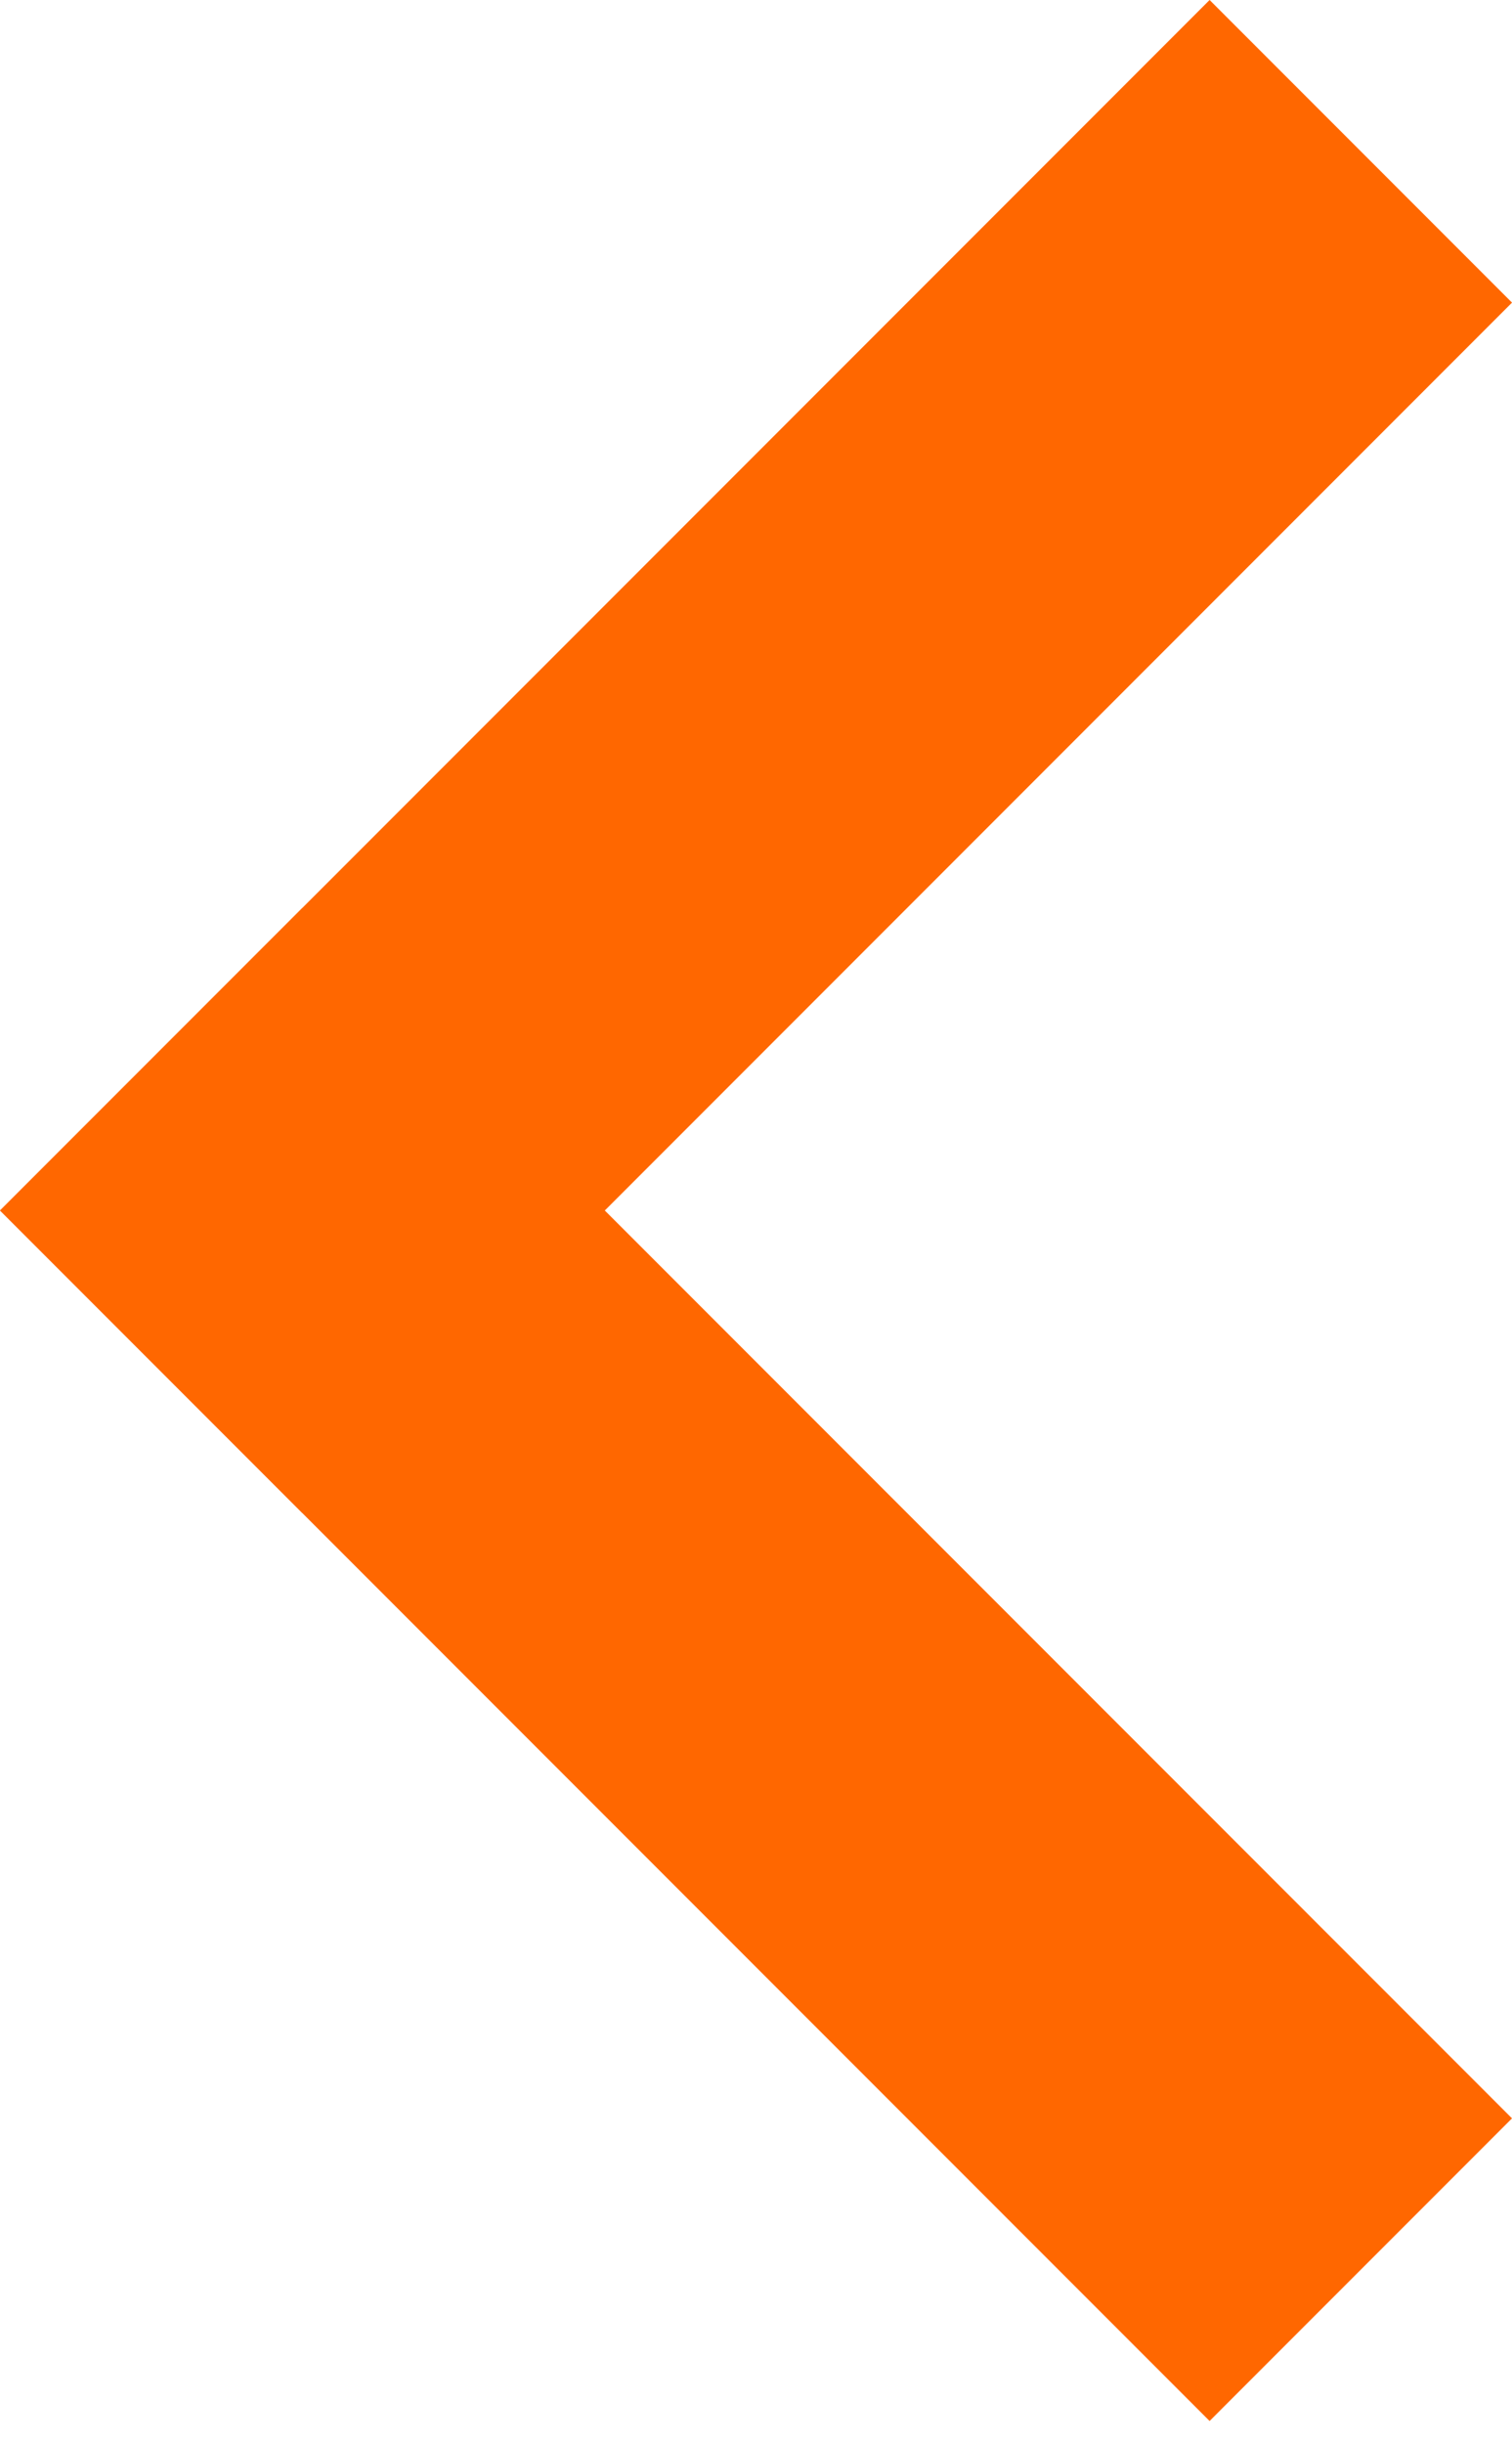
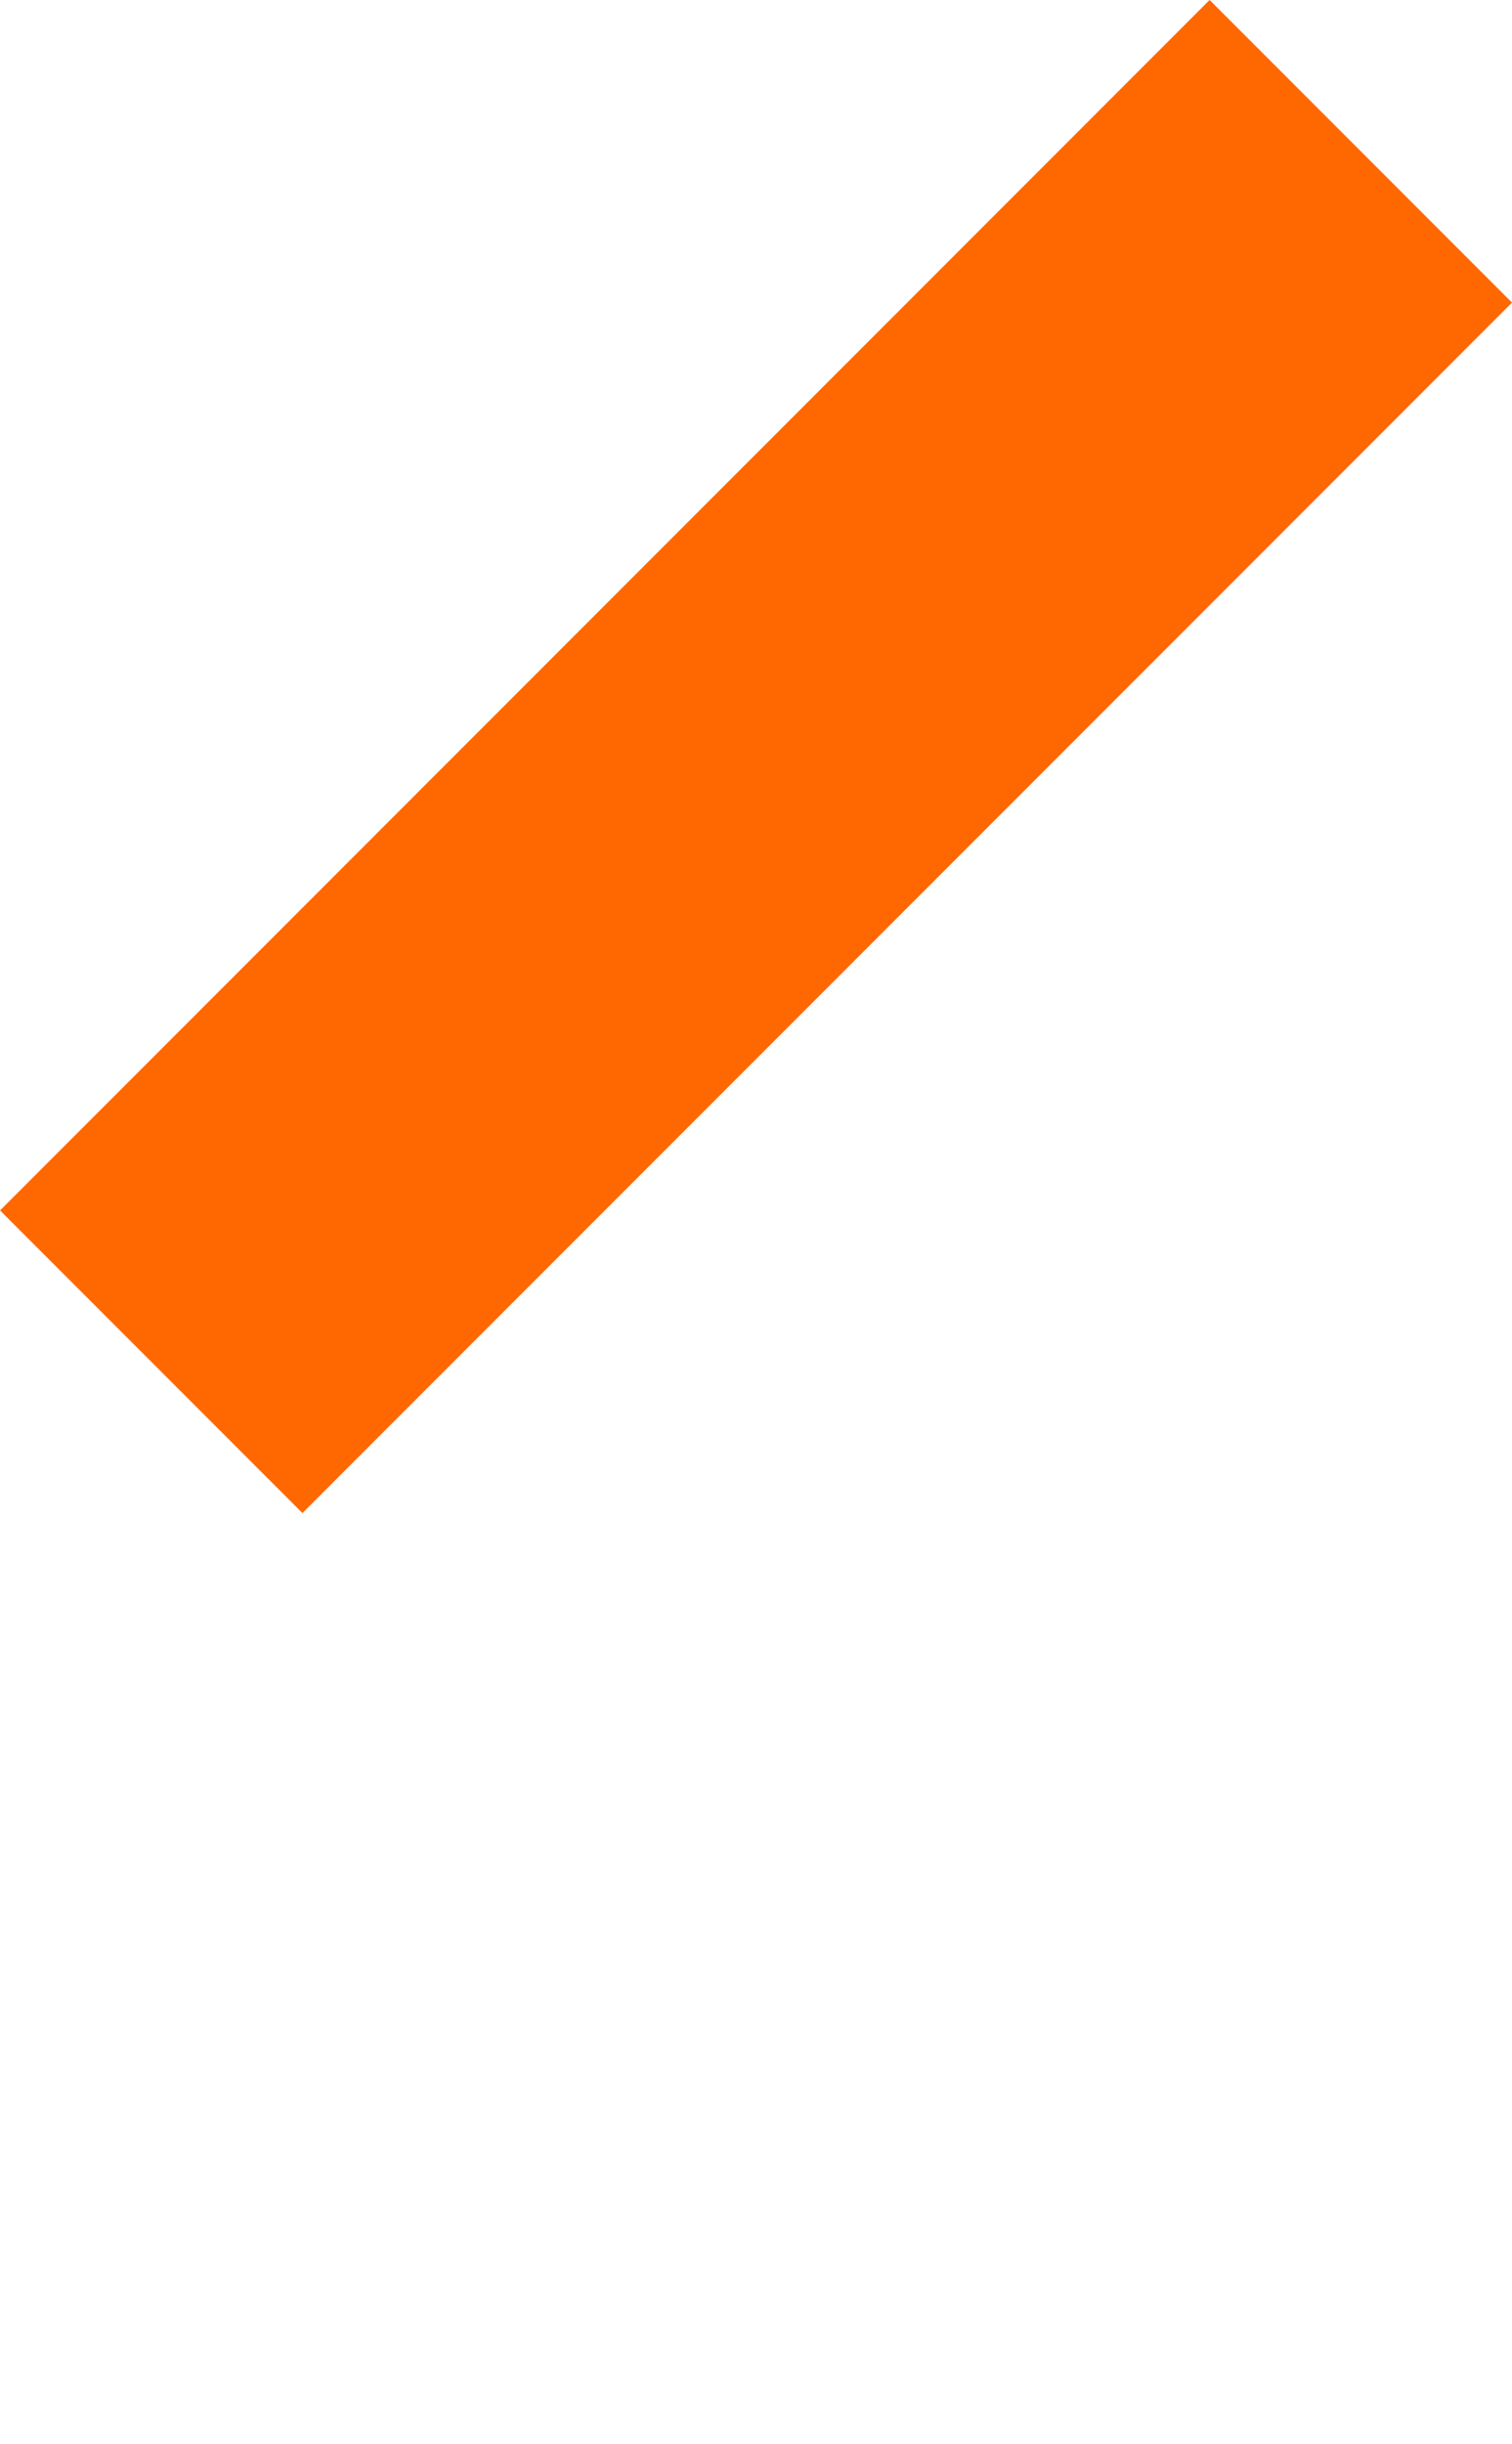
<svg xmlns="http://www.w3.org/2000/svg" width="13" height="21" viewBox="0 0 13 21" fill="none">
  <rect x="10.4" width="3.677" height="14.707" transform="rotate(45 10.4 0)" fill="#FF6700" />
-   <rect x="13" y="18.2" width="3.677" height="14.707" transform="rotate(135 13 18.2)" fill="#FF6700" />
</svg>